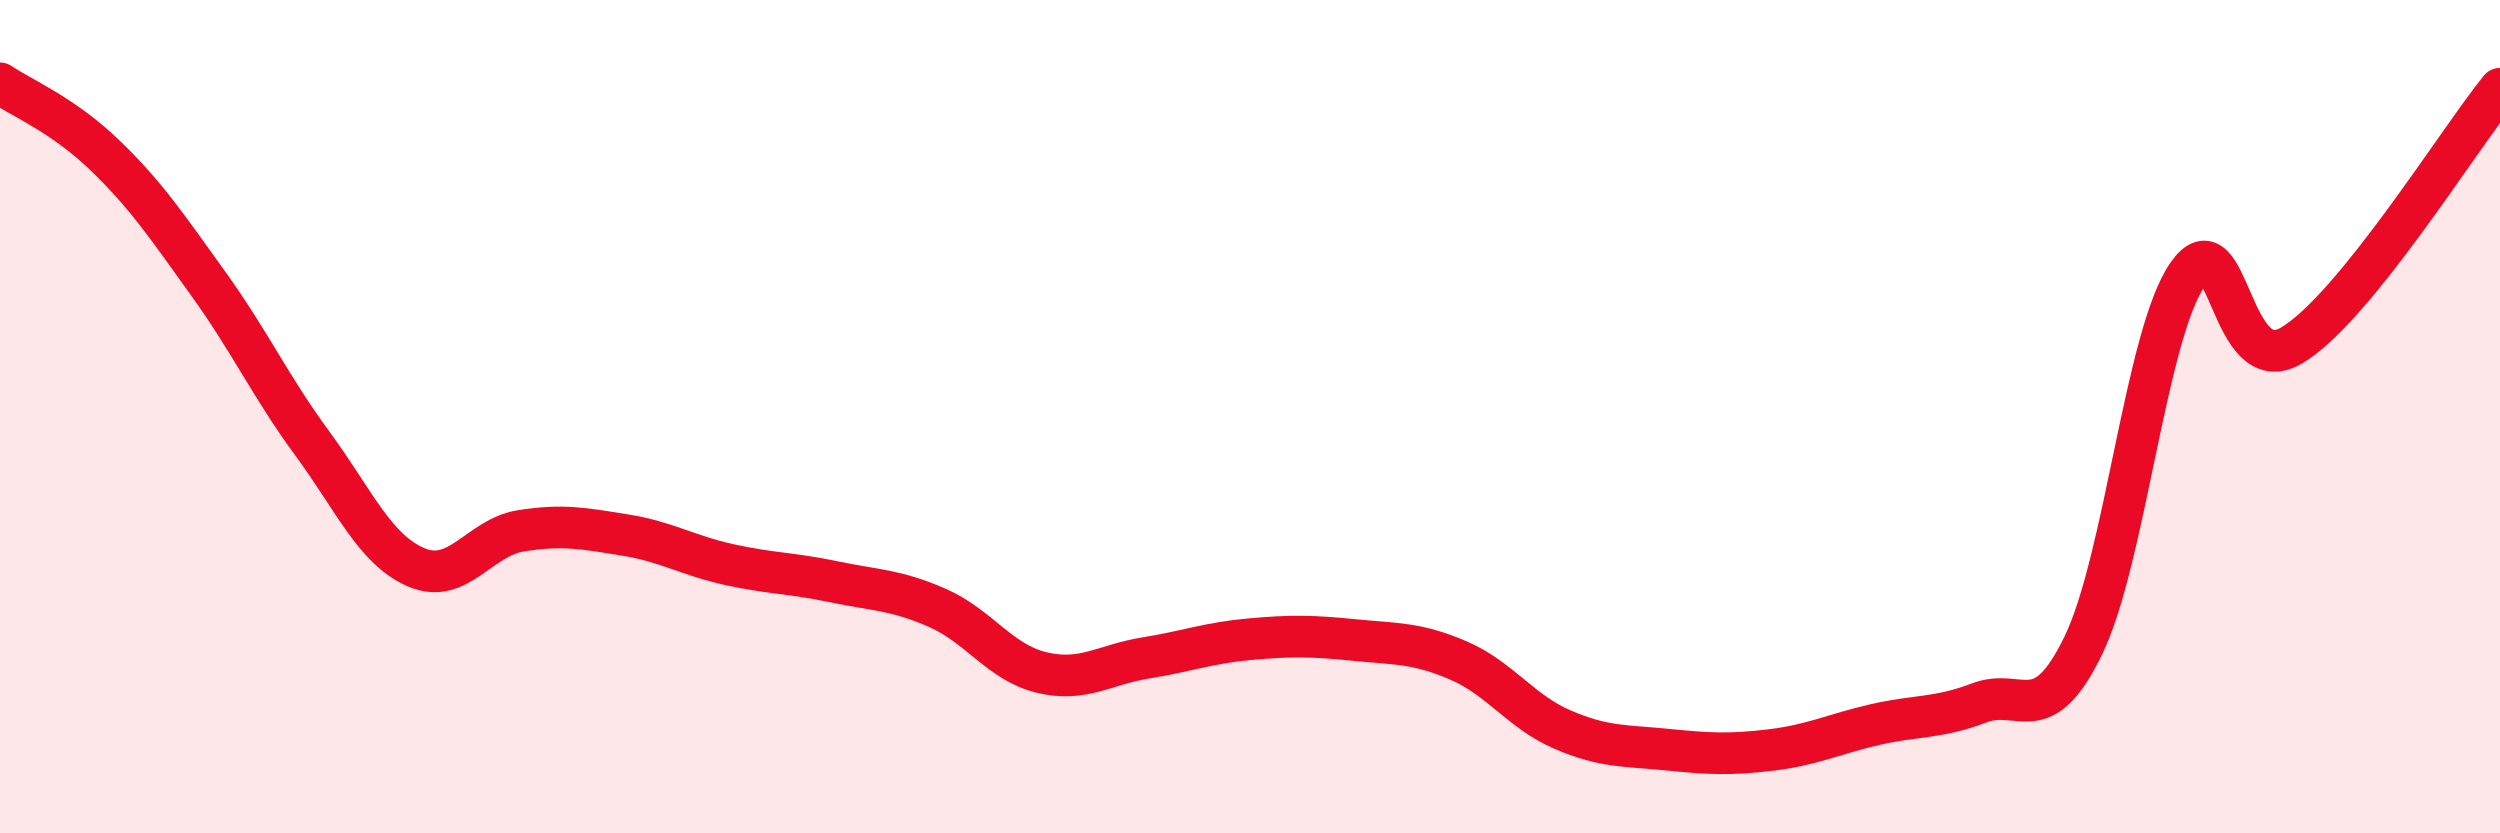
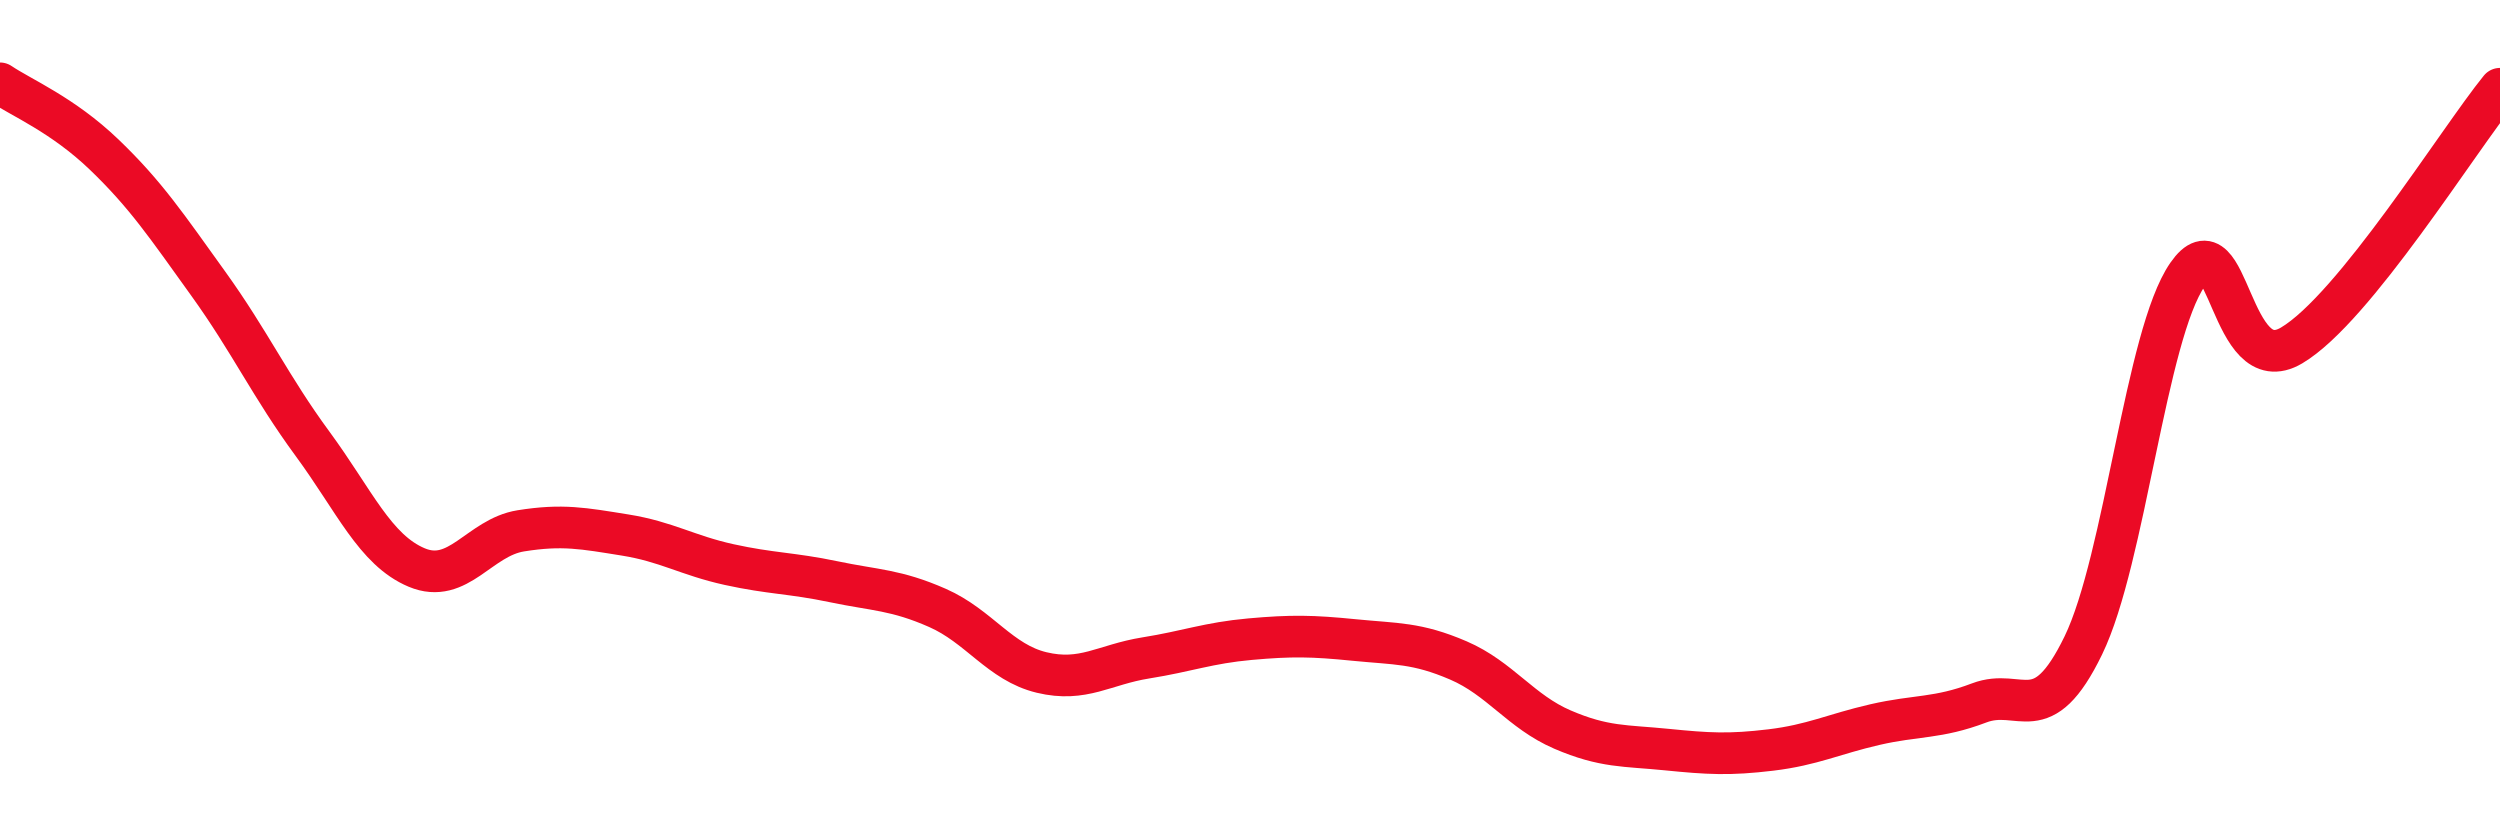
<svg xmlns="http://www.w3.org/2000/svg" width="60" height="20" viewBox="0 0 60 20">
-   <path d="M 0,2 C 0.5,2.34 1.5,2.75 2.5,3.71 C 3.5,4.67 4,5.42 5,6.81 C 6,8.2 6.5,9.29 7.5,10.65 C 8.5,12.01 9,13.2 10,13.62 C 11,14.04 11.5,12.9 12.5,12.74 C 13.5,12.58 14,12.68 15,12.84 C 16,13 16.5,13.33 17.5,13.55 C 18.5,13.77 19,13.75 20,13.96 C 21,14.17 21.5,14.15 22.5,14.59 C 23.5,15.03 24,15.9 25,16.14 C 26,16.38 26.5,15.95 27.5,15.79 C 28.5,15.63 29,15.43 30,15.34 C 31,15.25 31.5,15.26 32.5,15.36 C 33.5,15.46 34,15.42 35,15.85 C 36,16.28 36.5,17.08 37.5,17.51 C 38.5,17.94 39,17.89 40,17.99 C 41,18.09 41.5,18.12 42.5,18 C 43.5,17.88 44,17.62 45,17.39 C 46,17.16 46.5,17.25 47.5,16.87 C 48.5,16.49 49,17.55 50,15.49 C 51,13.43 51.5,8.03 52.5,6.59 C 53.5,5.15 53.5,9.18 55,8.29 C 56.5,7.4 59,3.36 60,2.13L60 20L0 20Z" fill="#EB0A25" opacity="0.1" stroke-linecap="round" stroke-linejoin="round" />
  <path d="M 0,2 C 0.5,2.34 1.5,2.75 2.5,3.71 C 3.5,4.67 4,5.42 5,6.81 C 6,8.2 6.5,9.29 7.5,10.65 C 8.5,12.01 9,13.2 10,13.62 C 11,14.04 11.5,12.9 12.5,12.74 C 13.5,12.58 14,12.68 15,12.84 C 16,13 16.5,13.33 17.5,13.55 C 18.5,13.77 19,13.75 20,13.96 C 21,14.17 21.5,14.15 22.5,14.59 C 23.5,15.03 24,15.9 25,16.14 C 26,16.38 26.5,15.95 27.5,15.79 C 28.5,15.63 29,15.43 30,15.34 C 31,15.25 31.5,15.26 32.5,15.36 C 33.5,15.46 34,15.42 35,15.85 C 36,16.28 36.5,17.08 37.5,17.51 C 38.5,17.94 39,17.89 40,17.99 C 41,18.09 41.5,18.12 42.5,18 C 43.5,17.88 44,17.62 45,17.39 C 46,17.16 46.5,17.25 47.5,16.87 C 48.5,16.49 49,17.55 50,15.49 C 51,13.43 51.5,8.03 52.5,6.59 C 53.5,5.15 53.5,9.18 55,8.29 C 56.5,7.4 59,3.36 60,2.13" stroke="#EB0A25" stroke-width="1" fill="none" stroke-linecap="round" stroke-linejoin="round" />
</svg>